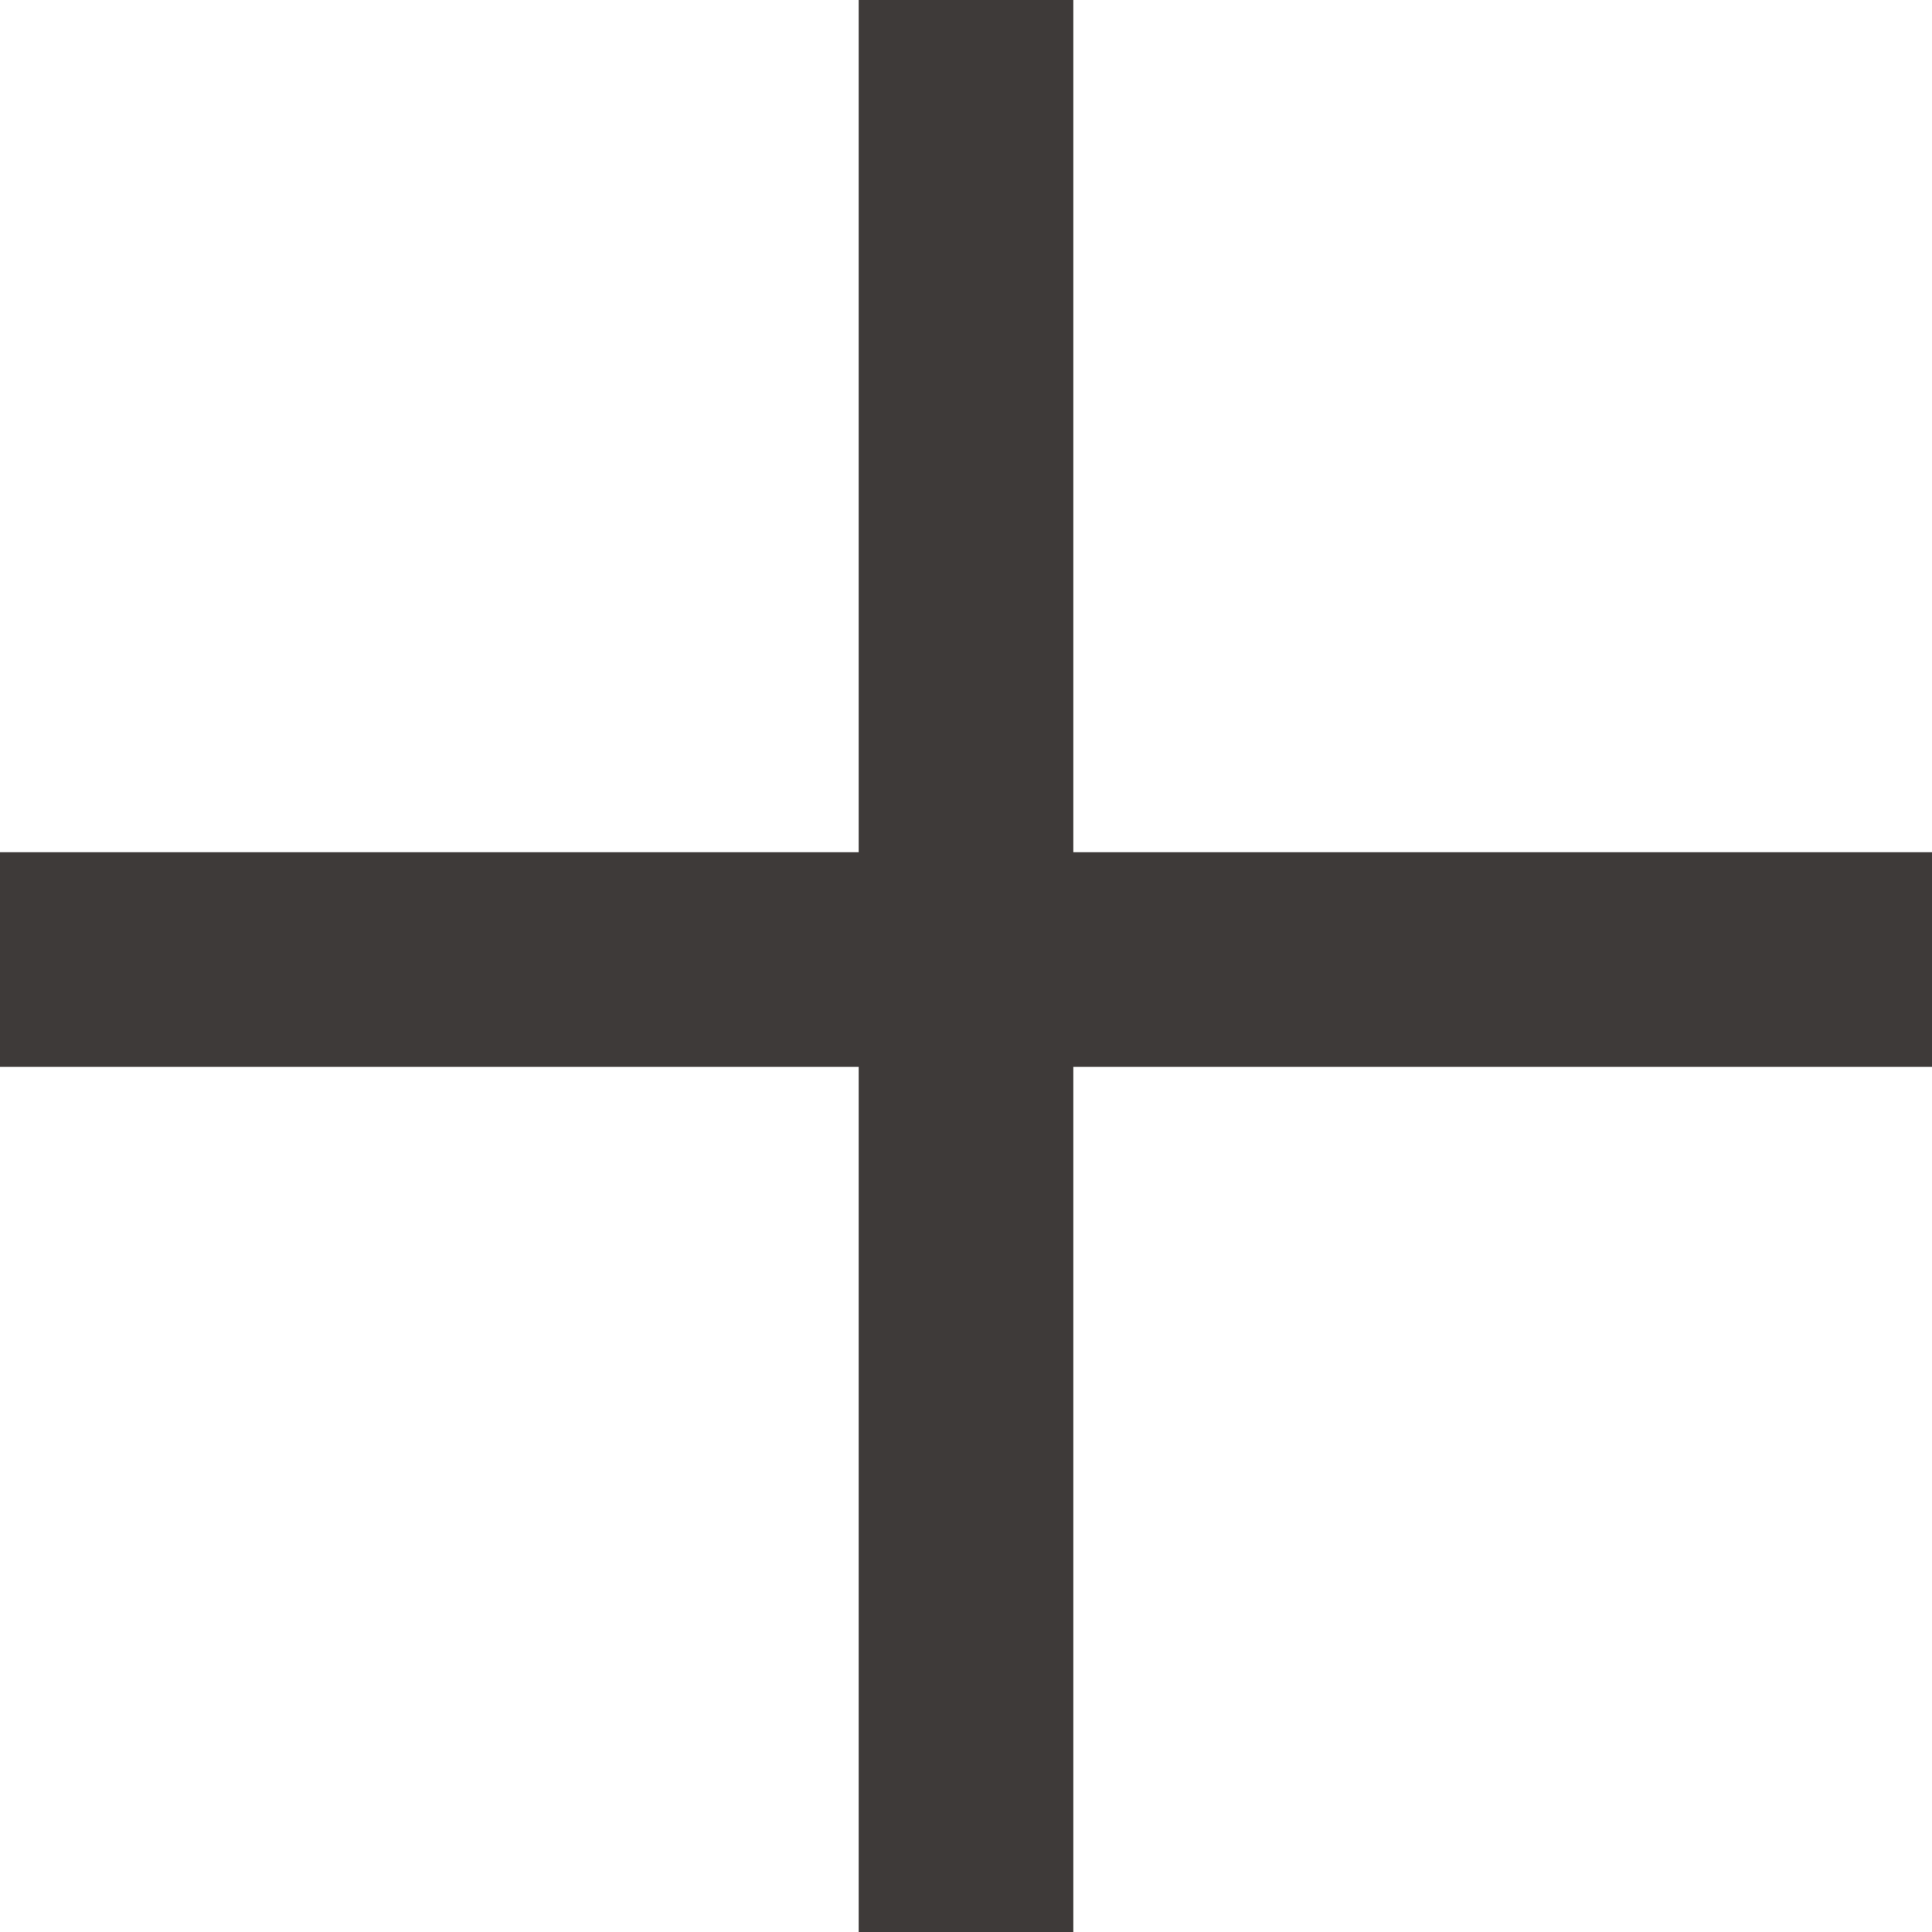
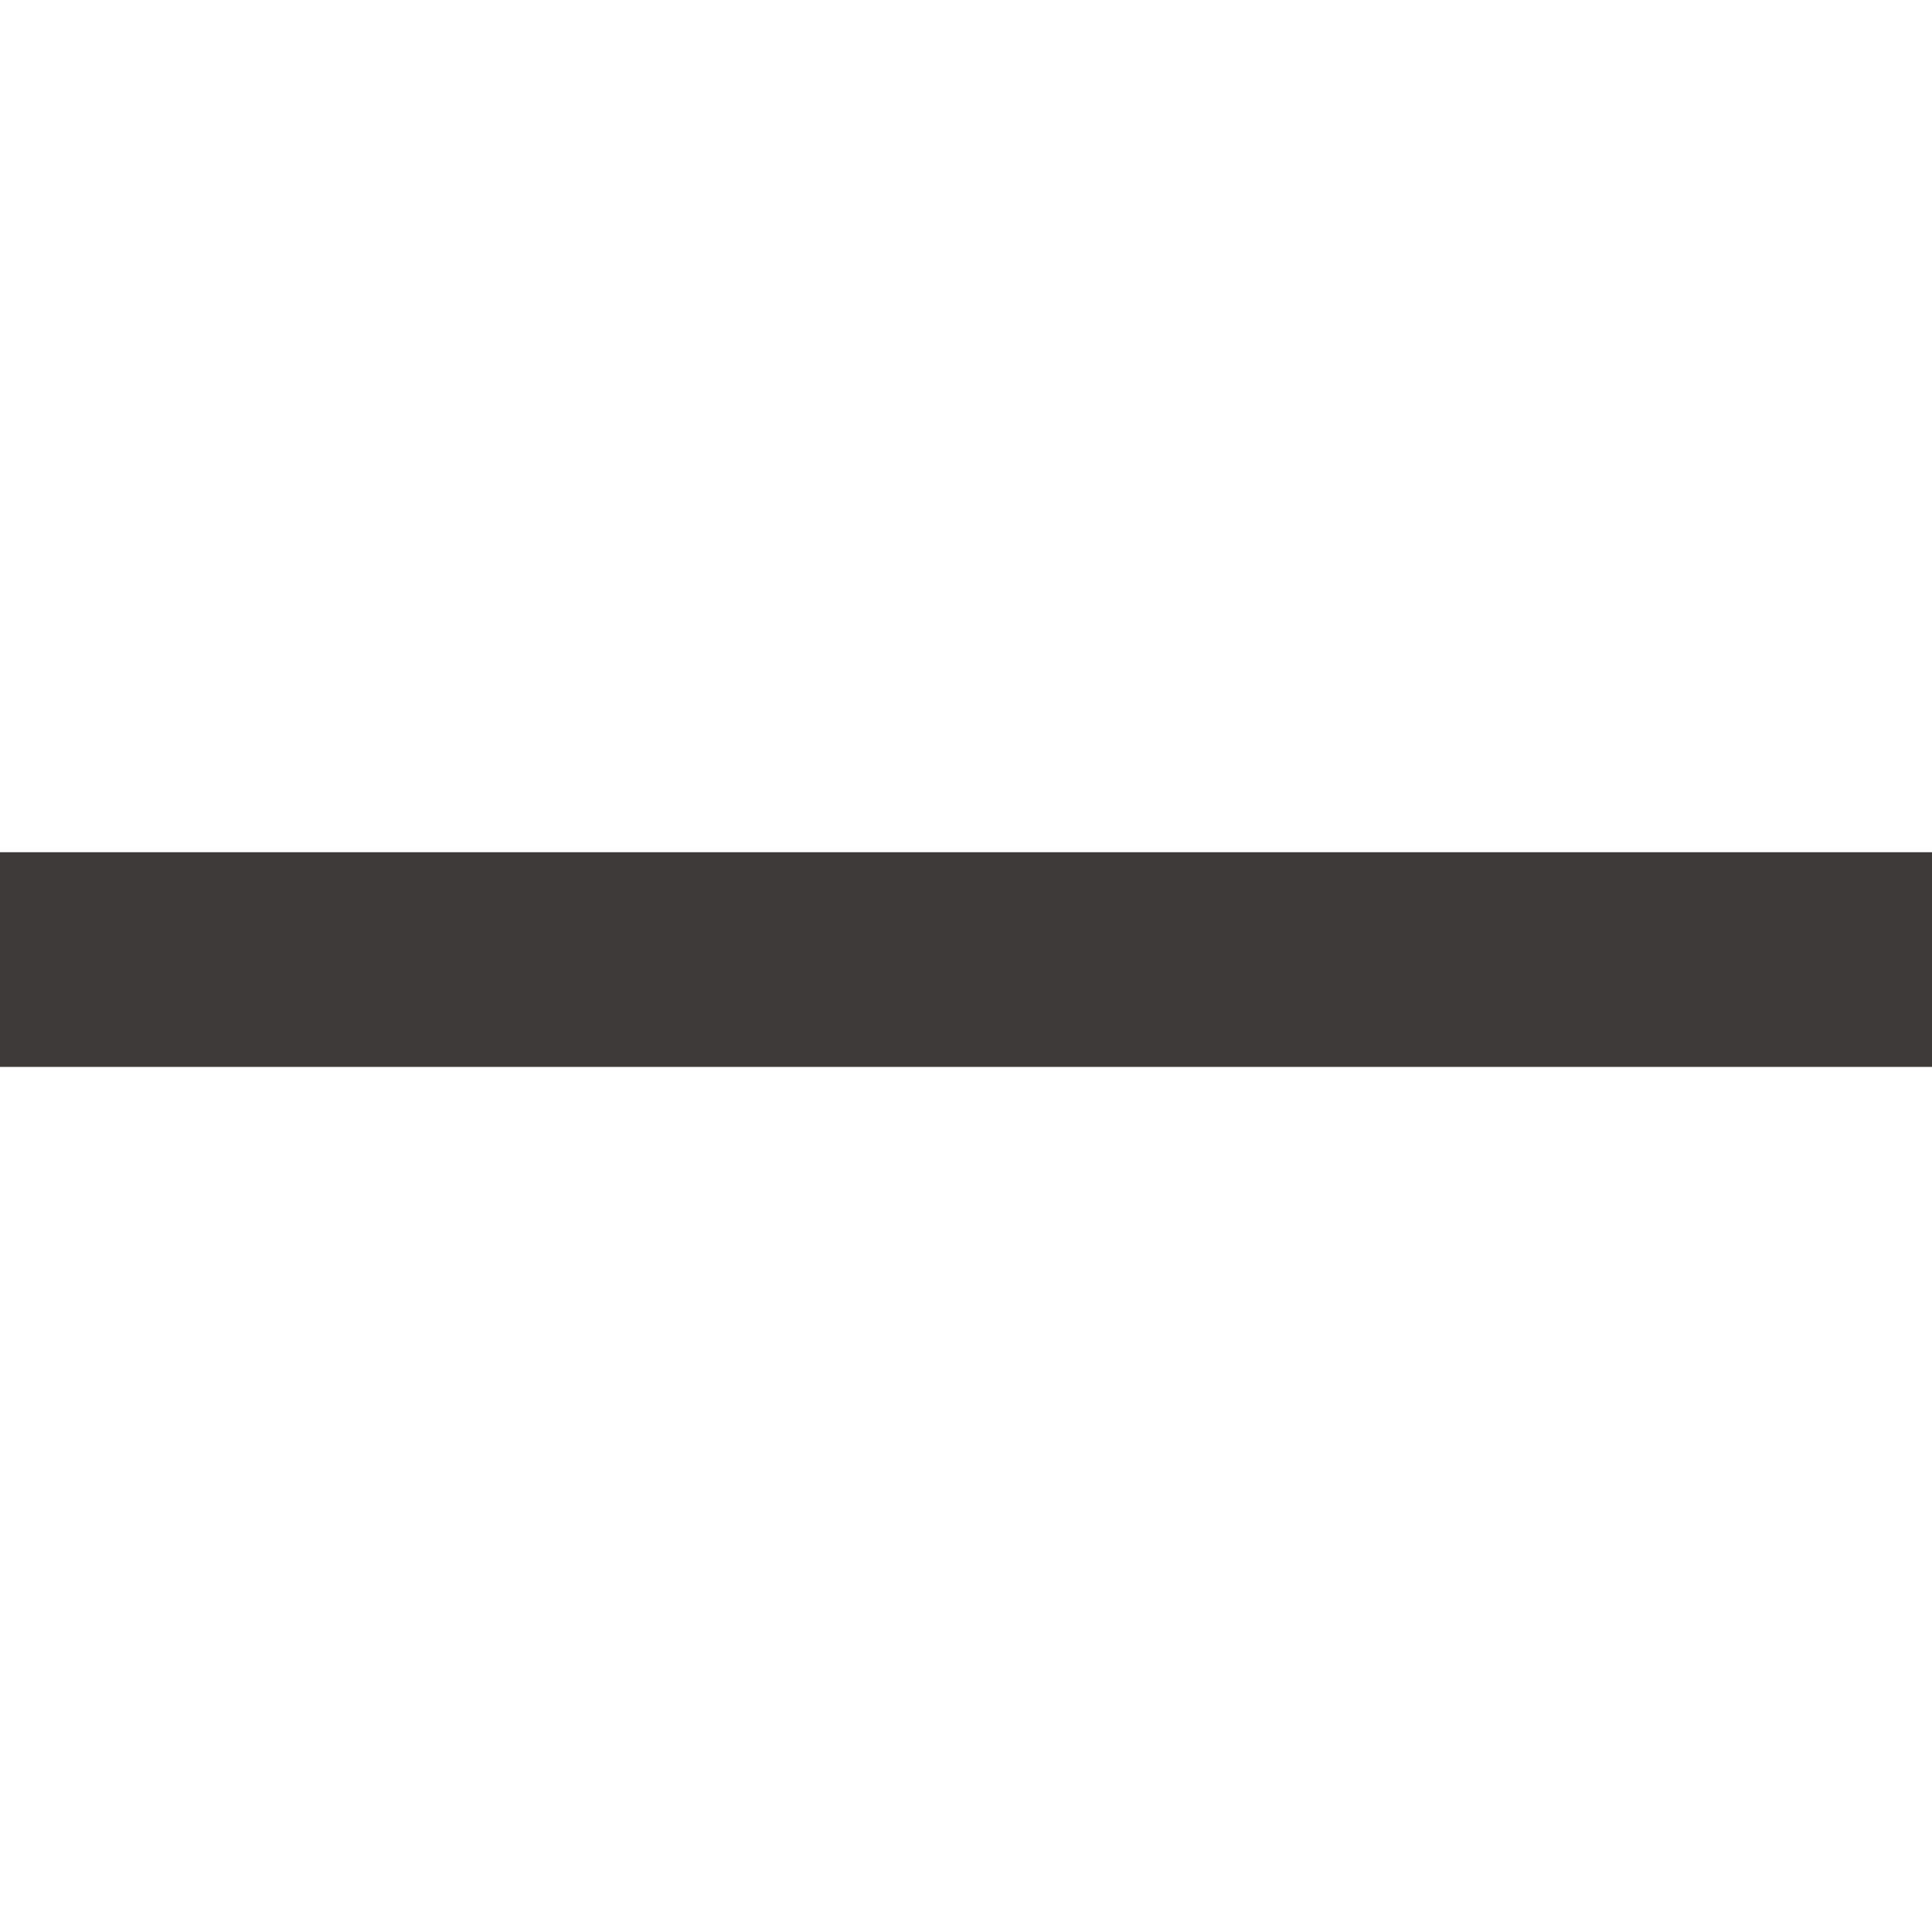
<svg xmlns="http://www.w3.org/2000/svg" width="9" height="9" viewBox="0 0 9 9">
  <g id="_" data-name="+" transform="translate(-768.5 -641.096)">
    <line id="선_289" data-name="선 289" x2="9" transform="translate(768.5 645.566)" fill="none" stroke="#3e3a39" stroke-width="1" />
-     <line id="선_290" data-name="선 290" x2="9" transform="translate(773 641.096) rotate(90)" fill="none" stroke="#3e3a39" stroke-width="1" />
  </g>
</svg>